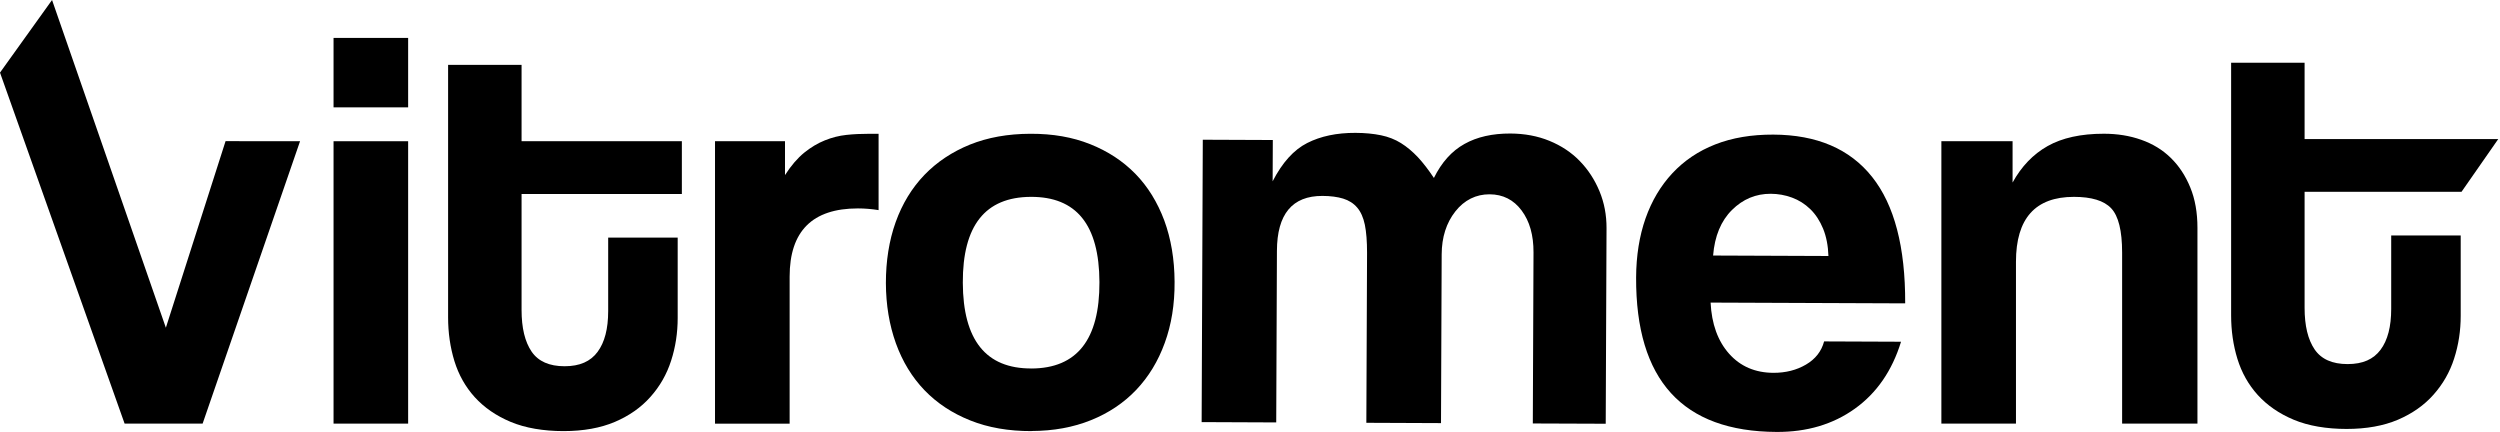
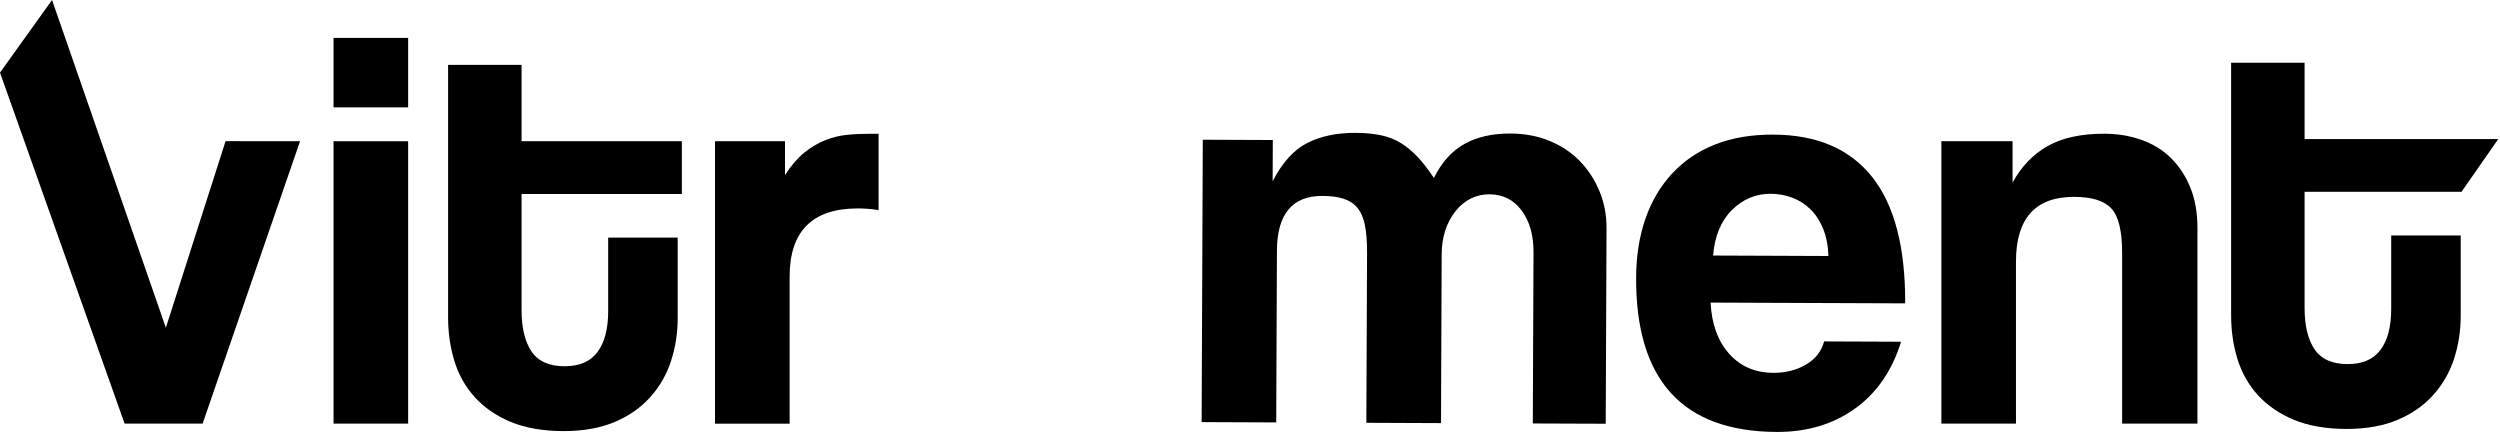
<svg xmlns="http://www.w3.org/2000/svg" width="191" height="33" viewBox="0 0 191 33" fill="none">
  <path d="M182.691 17.99H187.998V24.13C187.998 25.27 187.83 26.362 187.494 27.398C187.162 28.433 186.632 29.357 185.915 30.159C185.199 30.966 184.294 31.599 183.199 32.068C182.102 32.534 180.795 32.771 179.274 32.771C177.754 32.771 176.356 32.537 175.24 32.068C174.127 31.602 173.219 30.974 172.498 30.183C171.781 29.392 171.265 28.471 170.94 27.422C170.615 26.367 170.458 25.257 170.458 24.088V4.793H176.071V10.625H190.866L188.059 14.656H176.071V23.515C176.071 24.889 176.327 25.946 176.838 26.697C177.349 27.445 178.191 27.816 179.357 27.816C180.523 27.816 181.335 27.448 181.876 26.721C182.419 25.992 182.688 24.953 182.688 23.606V17.993L182.693 17.987L182.691 17.99Z" fill="black" />
  <path d="M0 5.547L3.976 0L12.672 25.038L17.233 10.784L22.924 10.79L15.481 32.361H9.519L0 5.547Z" fill="black" />
  <path d="M25.483 8.202V2.897H31.182V8.202H25.483ZM25.483 32.364V10.79H31.182V32.364H25.483Z" fill="black" />
  <path d="M46.468 18.155H51.775V24.296C51.775 25.435 51.607 26.527 51.271 27.563C50.938 28.599 50.409 29.523 49.692 30.324C48.976 31.131 48.071 31.765 46.976 32.233C45.879 32.699 44.569 32.936 43.051 32.936C41.533 32.936 40.133 32.702 39.017 32.233C37.904 31.767 36.996 31.139 36.275 30.348C35.558 29.557 35.042 28.636 34.717 27.587C34.395 26.532 34.235 25.422 34.235 24.253V4.958H39.848V10.79H52.094V14.821H39.848V23.68C39.848 25.055 40.104 26.112 40.615 26.863C41.126 27.611 41.968 27.981 43.134 27.981C44.3 27.981 45.112 27.613 45.653 26.887C46.196 26.157 46.465 25.118 46.465 23.771V18.158L46.47 18.153L46.468 18.155Z" fill="black" />
  <path d="M54.627 32.363V10.789H59.974V13.377C60.44 12.648 60.935 12.078 61.441 11.665C61.953 11.252 62.477 10.941 63.02 10.723C63.563 10.504 64.112 10.366 64.666 10.307C65.217 10.246 65.792 10.222 66.378 10.222H67.124V16.053C66.596 15.968 66.072 15.923 65.545 15.923C62.064 15.923 60.328 17.659 60.328 21.139V32.366H54.624L54.627 32.363Z" fill="black" />
-   <path d="M78.826 32.936C77.074 32.942 75.505 32.673 74.129 32.121C72.752 31.573 71.583 30.801 70.632 29.813C69.679 28.822 68.95 27.624 68.446 26.229C67.943 24.825 67.688 23.294 67.682 21.627C67.68 19.96 67.924 18.381 68.428 16.973C68.931 15.57 69.666 14.363 70.624 13.365C71.586 12.369 72.749 11.597 74.102 11.048C75.463 10.5 77.002 10.225 78.725 10.22C80.448 10.215 81.941 10.478 83.289 11.014C84.636 11.551 85.786 12.302 86.74 13.277C87.693 14.252 88.425 15.442 88.95 16.84C89.466 18.243 89.73 19.806 89.738 21.526C89.751 23.246 89.496 24.809 88.987 26.199C88.484 27.589 87.754 28.788 86.809 29.784C85.861 30.779 84.711 31.552 83.353 32.1C81.992 32.649 80.487 32.923 78.821 32.928V32.934L78.826 32.936ZM78.805 28.154C82.285 28.138 84.013 25.941 83.997 21.553C83.981 17.167 82.232 15.024 78.751 15.04C75.271 15.056 73.543 17.236 73.559 21.596C73.575 25.981 75.324 28.167 78.805 28.151V28.157V28.154Z" fill="black" />
  <path d="M117.107 32.356L117.16 19.287C117.166 17.969 116.865 16.904 116.252 16.081C115.642 15.263 114.825 14.848 113.802 14.845C112.78 14.84 111.875 15.277 111.188 16.153C110.501 17.026 110.149 18.123 110.144 19.436L110.093 32.326L104.389 32.302L104.443 19.324C104.445 18.448 104.387 17.726 104.275 17.175C104.16 16.619 103.966 16.182 103.687 15.857C103.407 15.53 103.053 15.309 102.616 15.173C102.179 15.04 101.652 14.97 101.037 14.968C98.728 14.96 97.567 16.358 97.557 19.164L97.504 32.273L91.805 32.249L91.893 10.675L97.243 10.697L97.229 13.852C97.964 12.422 98.843 11.447 99.871 10.926C100.899 10.404 102.126 10.145 103.556 10.151C104.286 10.153 104.938 10.217 105.505 10.334C106.075 10.452 106.584 10.651 107.036 10.934C107.489 11.216 107.915 11.575 108.328 12.012C108.738 12.454 109.14 12.979 109.55 13.596C110.141 12.398 110.919 11.535 111.885 10.998C112.852 10.457 114.021 10.196 115.397 10.201C116.479 10.207 117.474 10.39 118.377 10.761C119.28 11.131 120.057 11.645 120.696 12.305C121.338 12.965 121.836 13.732 122.201 14.611C122.566 15.49 122.741 16.427 122.739 17.42L122.677 32.374L117.107 32.353V32.356Z" fill="black" />
  <path d="M130.69 23.116C130.769 24.753 131.243 26.055 132.101 27.022C132.958 27.988 134.09 28.478 135.493 28.484C136.431 28.486 137.256 28.276 137.975 27.855C138.694 27.434 139.157 26.849 139.362 26.084L145.239 26.108C144.557 28.326 143.38 30.031 141.708 31.226C140.039 32.422 138.044 33.01 135.738 33C128.546 32.97 124.967 29.04 124.999 21.204C125.007 19.537 125.247 18.032 125.718 16.688C126.19 15.348 126.874 14.195 127.774 13.231C128.671 12.273 129.76 11.535 131.049 11.032C132.338 10.526 133.816 10.278 135.48 10.284C138.811 10.297 141.33 11.378 143.029 13.516C144.73 15.654 145.572 18.876 145.556 23.177L130.69 23.118V23.116ZM139.692 19.555C139.666 18.765 139.53 18.07 139.285 17.47C139.04 16.874 138.713 16.373 138.305 15.977C137.895 15.58 137.429 15.287 136.907 15.095C136.38 14.901 135.839 14.808 135.288 14.805C134.146 14.8 133.158 15.212 132.322 16.043C131.486 16.871 131.001 18.032 130.881 19.523L139.698 19.558L139.692 19.553V19.555Z" fill="black" />
  <path d="M162.13 32.364V19.295C162.13 17.628 161.851 16.504 161.297 15.916C160.746 15.327 159.787 15.04 158.448 15.04C155.495 15.04 154.02 16.691 154.02 19.995V32.361H148.321V10.79H153.761V13.945C154.438 12.718 155.324 11.789 156.437 11.16C157.55 10.532 158.983 10.217 160.735 10.217C161.763 10.217 162.711 10.369 163.584 10.678C164.463 10.987 165.214 11.442 165.845 12.06C166.476 12.673 166.971 13.426 167.336 14.318C167.704 15.21 167.885 16.243 167.885 17.41V32.364H162.133H162.13Z" fill="black" />
</svg>